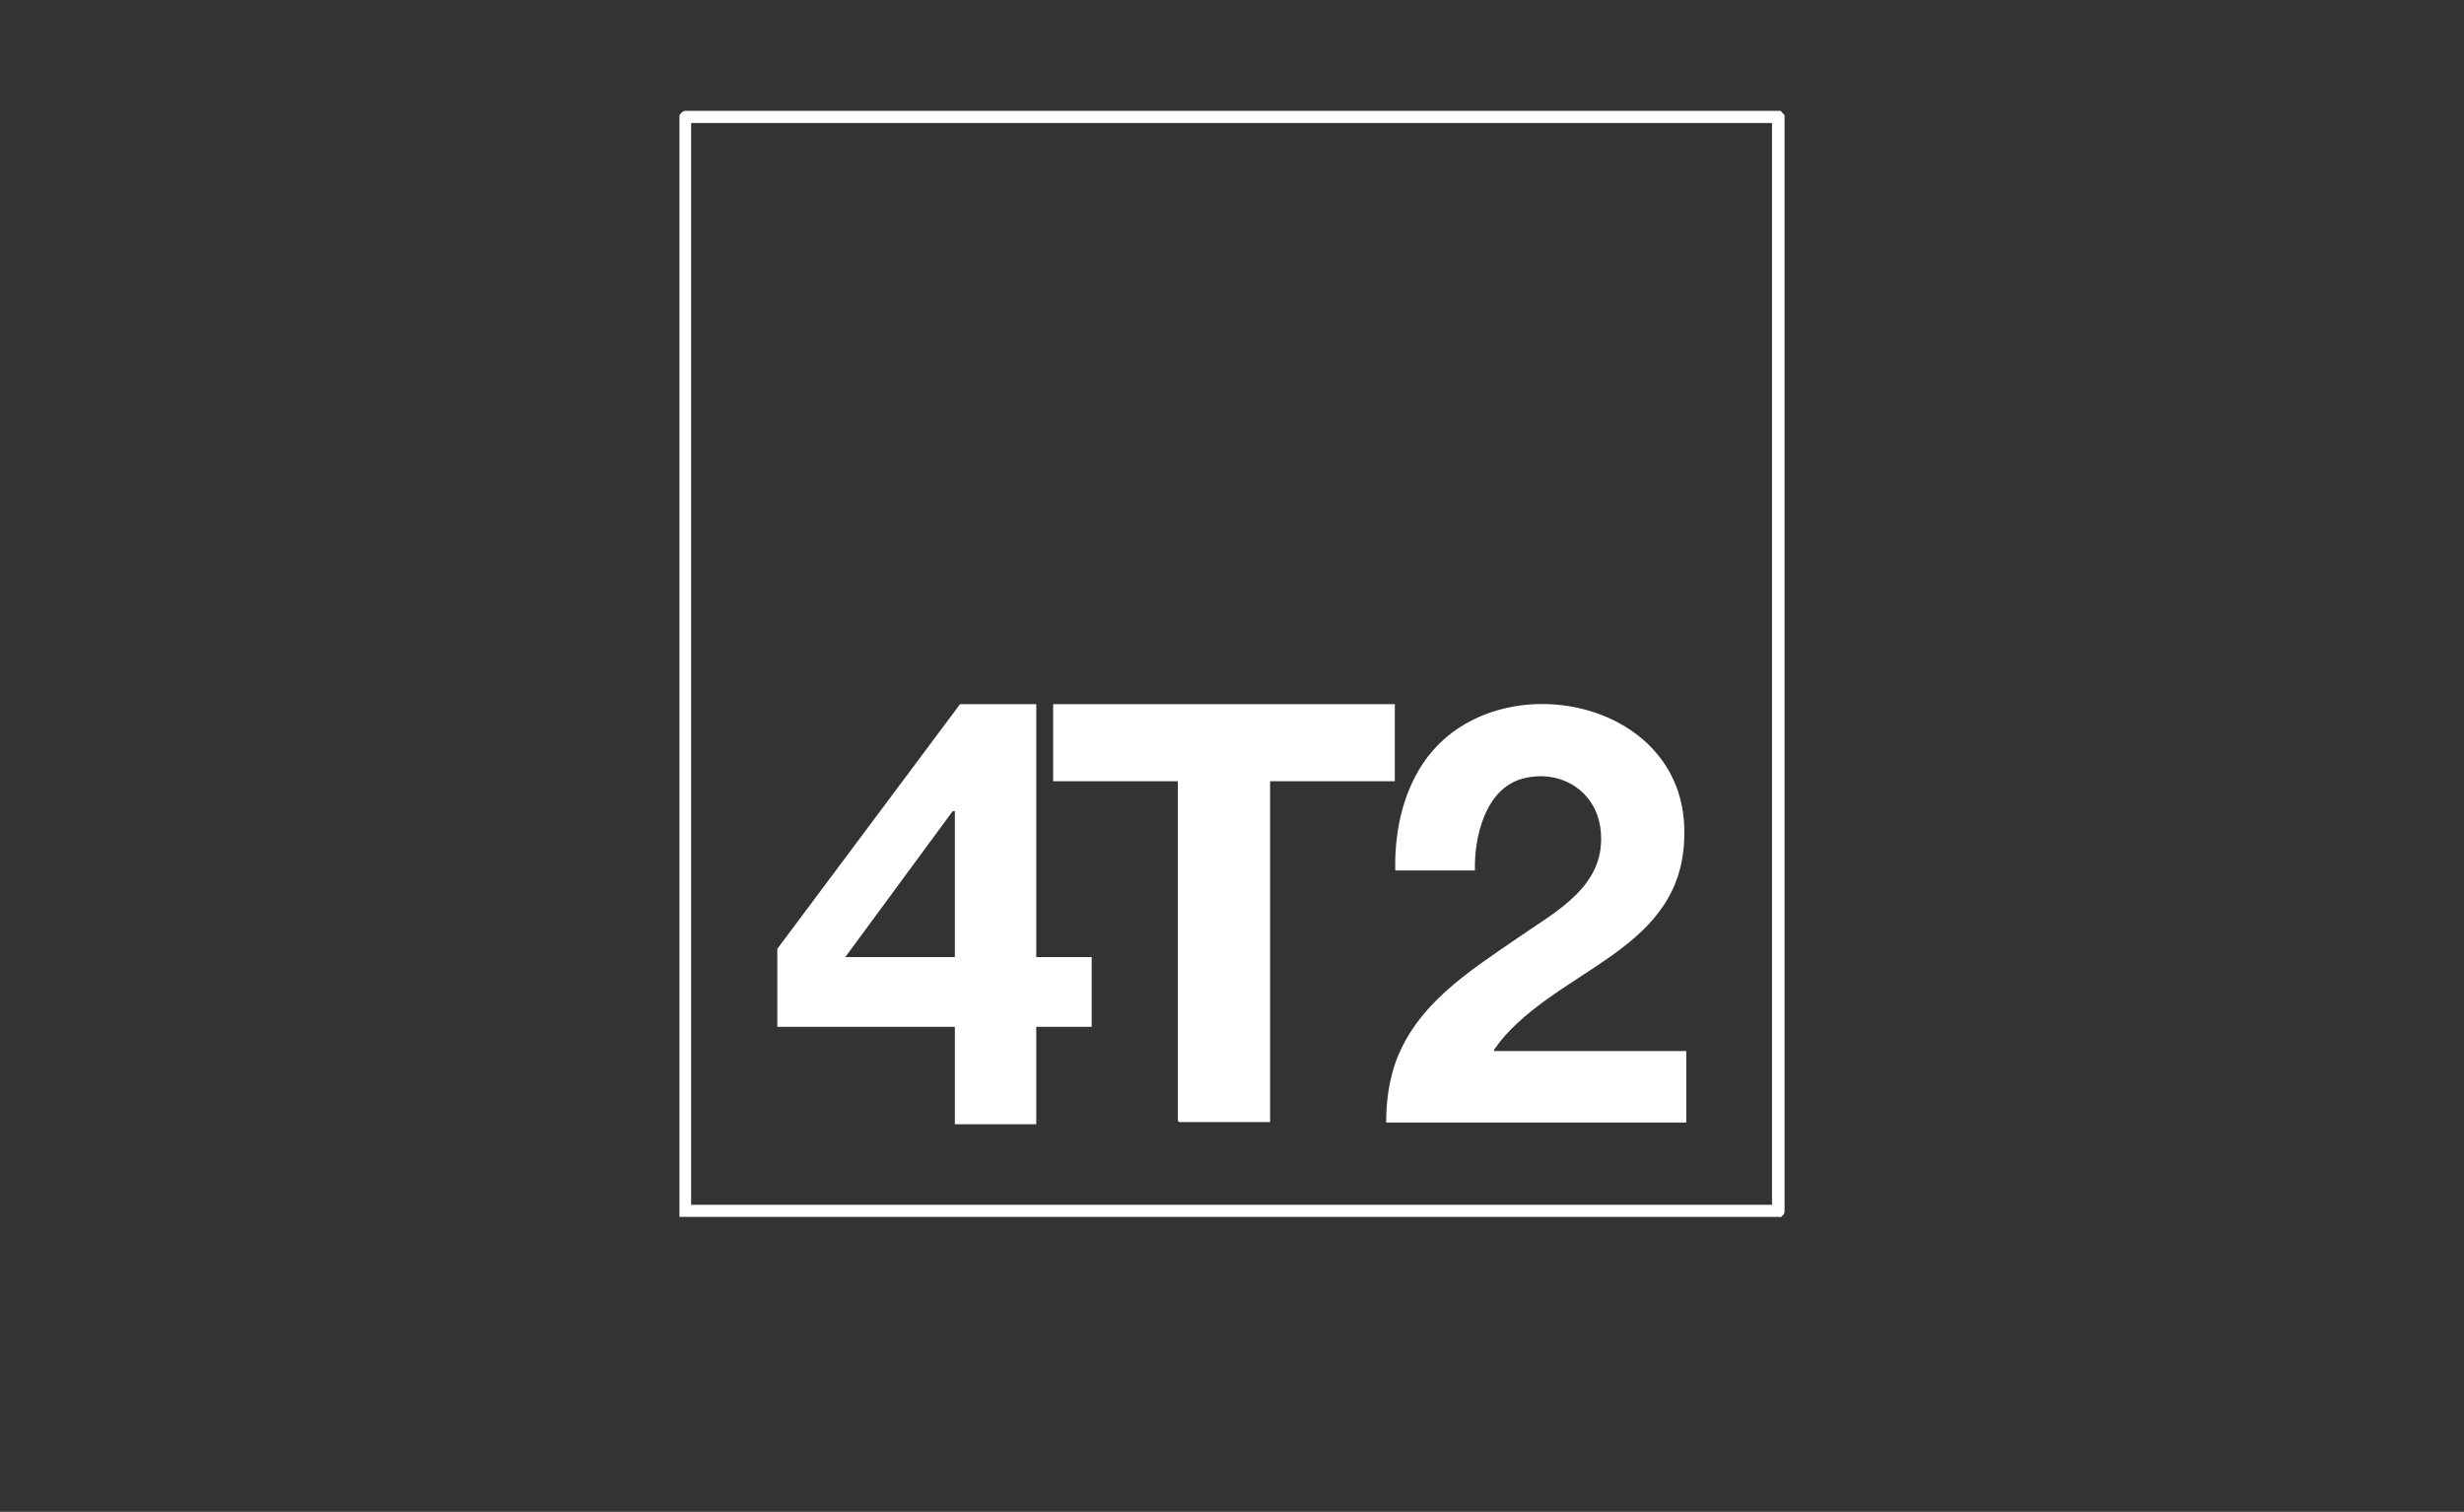
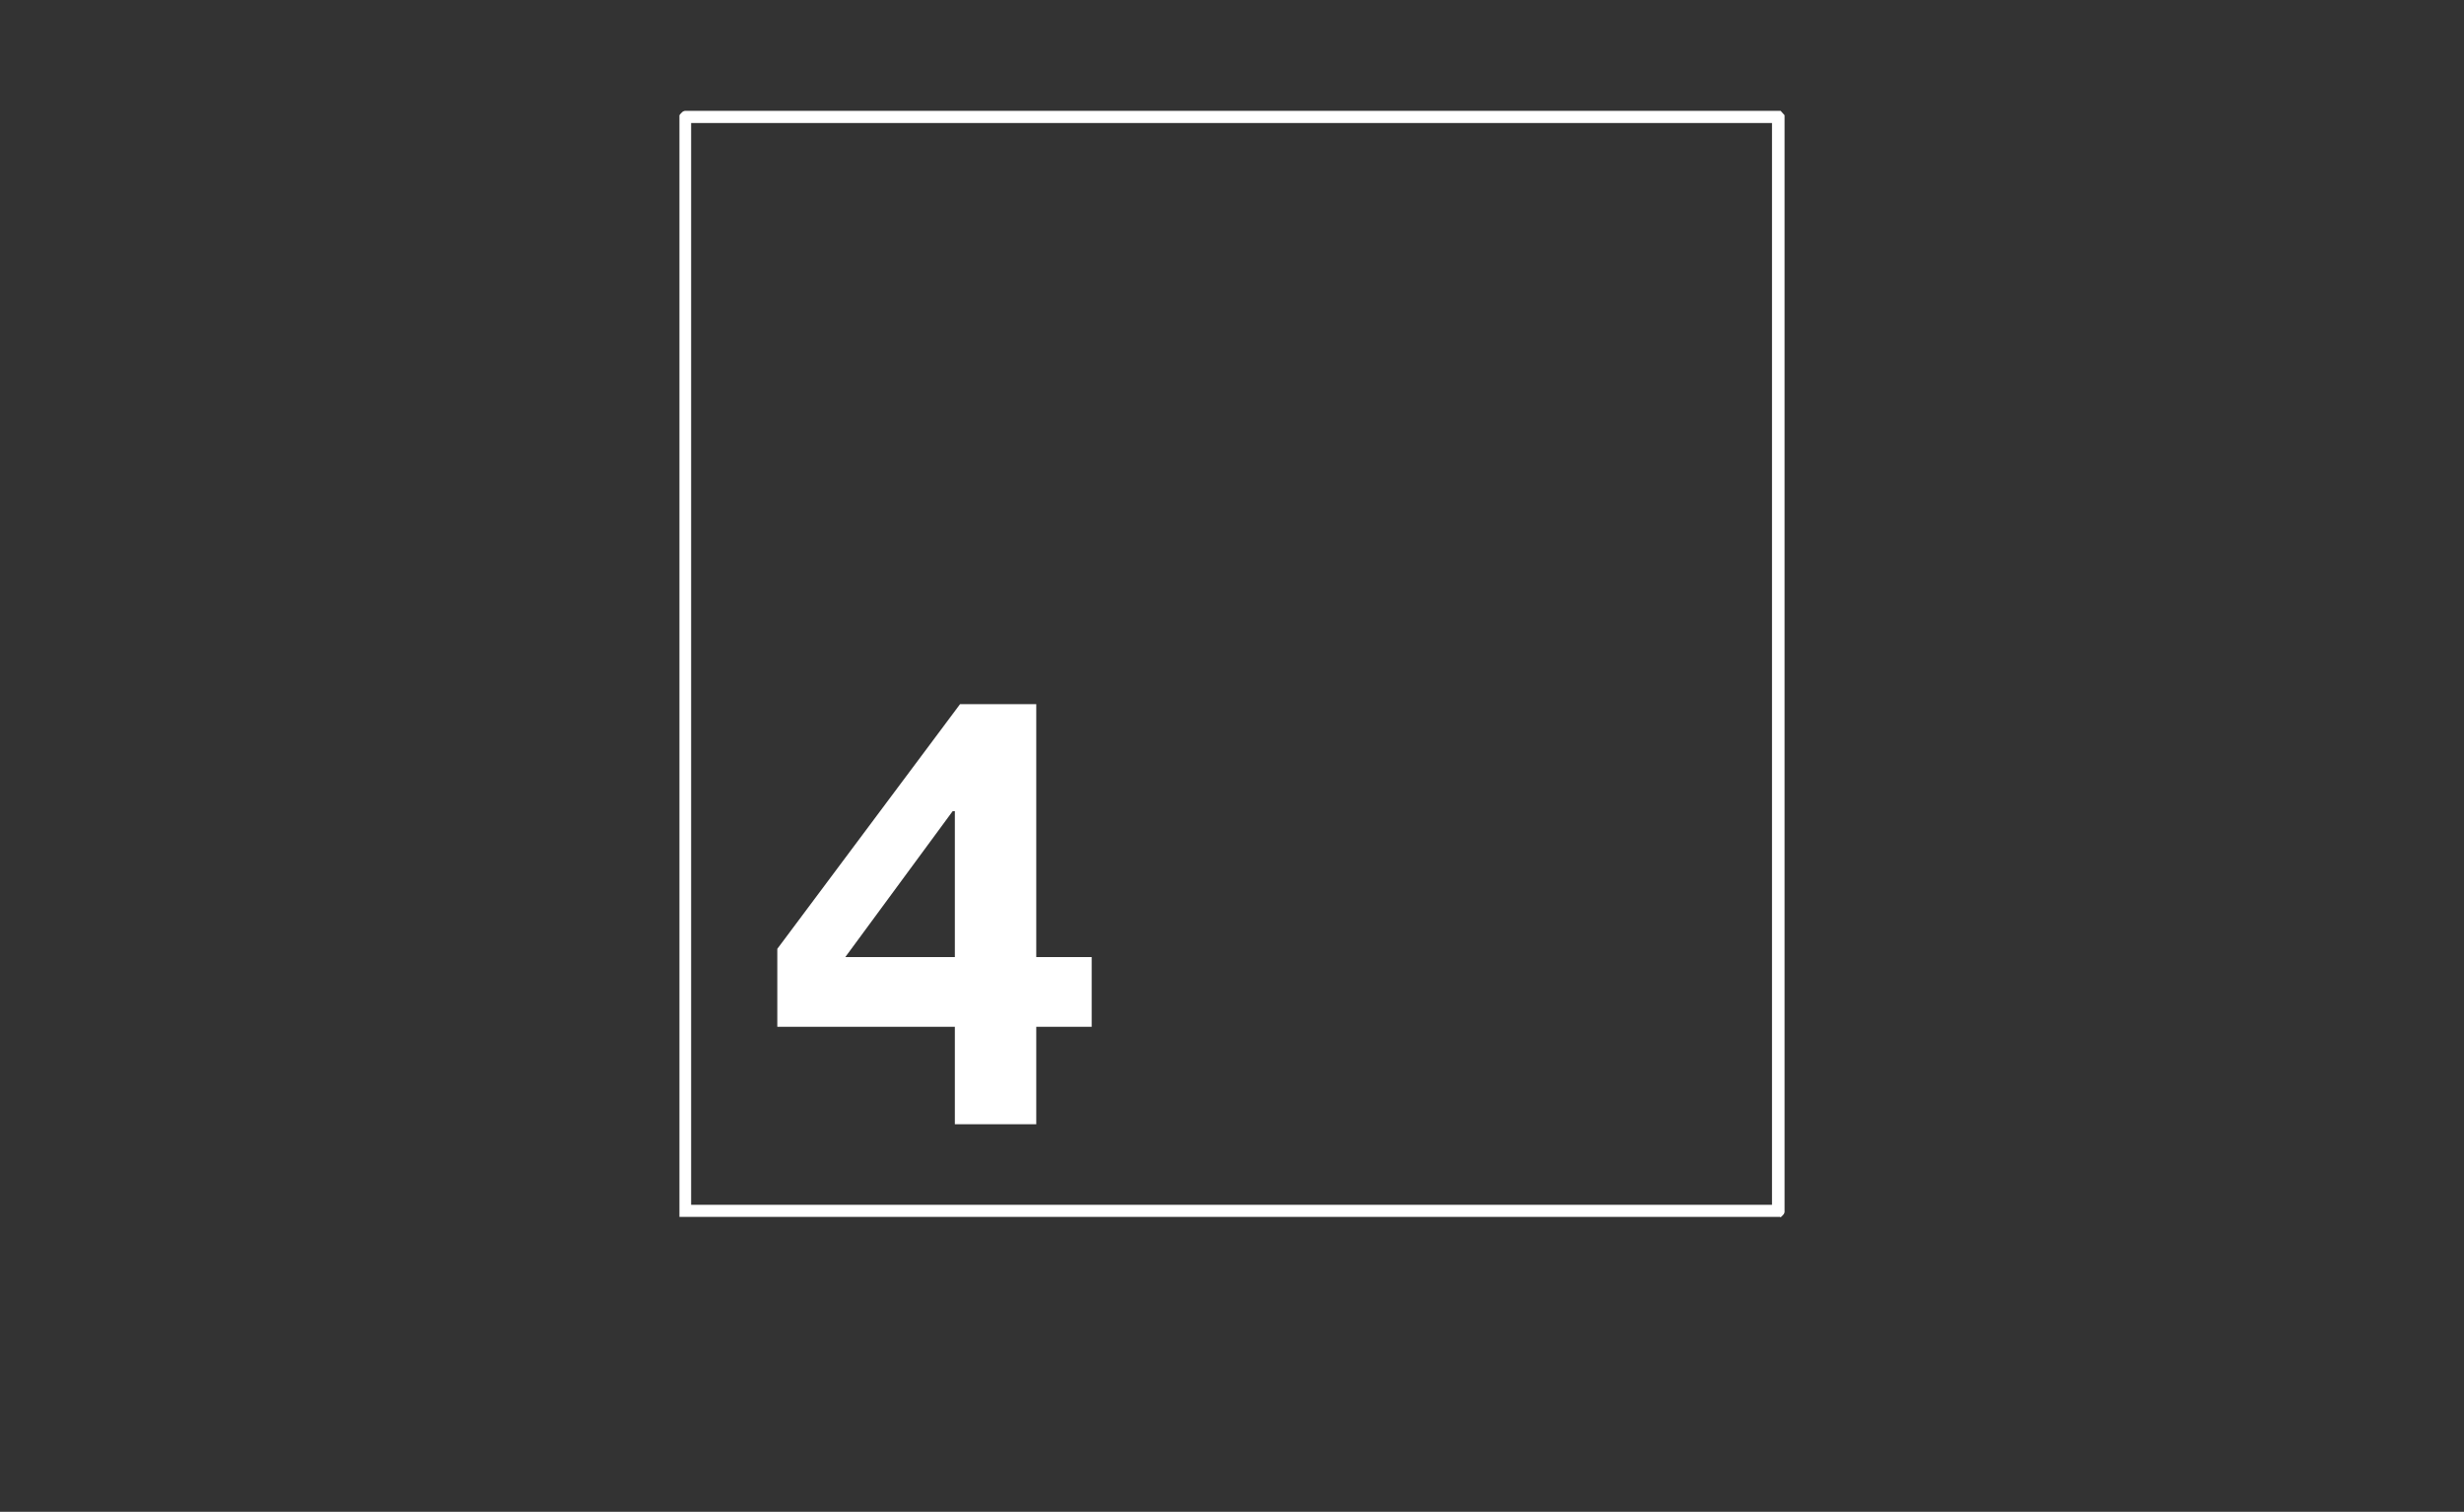
<svg xmlns="http://www.w3.org/2000/svg" viewBox="0 0 56.9 34.91" id="a">
  <rect x="0" y="0" width="56.9" height="34.91" fill="#333333" stroke="none" />
  <defs>
    <style>.b{fill:#fff;}</style>
  </defs>
  <path d="M41.11,28.1H15.69V2.66c.04-.05.08-.11.16-.1h25.27s.09.1.09.1v25.29c.01.08-.04.11-.09.16ZM40.93,2.84H15.96v24.98h24.96V2.84Z" class="b" />
-   <path d="M32.22,20.08c-.02-.96.22-2,.86-2.74,1.71-1.97,5.65-1.16,5.81,1.68.15,2.83-2.63,3.22-4.14,4.9-.07.08-.15.18-.21.27-.02.03-.05.05-.04.08h4.44v1.65h-6.93c0-.47.06-.93.21-1.37.48-1.35,1.69-2.11,2.81-2.88.9-.63,2.09-1.21,1.93-2.53-.11-.89-.94-1.39-1.8-1.16s-1.12,1.35-1.1,2.12h-1.84Z" class="b" />
  <path d="M23.93,16.26v5.84h1.28v1.61h-1.28v2.25h-1.88v-2.25h-4.1v-1.8l4.22-5.65h1.75ZM22.05,18.73h-.05s-2.48,3.37-2.48,3.37h2.53v-3.37Z" class="b" />
-   <polygon points="32.21 16.26 32.21 18.04 29.33 18.04 29.33 25.91 27.23 25.91 27.2 25.88 27.2 18.04 24.32 18.04 24.32 16.26 32.21 16.26" class="b" />
</svg>